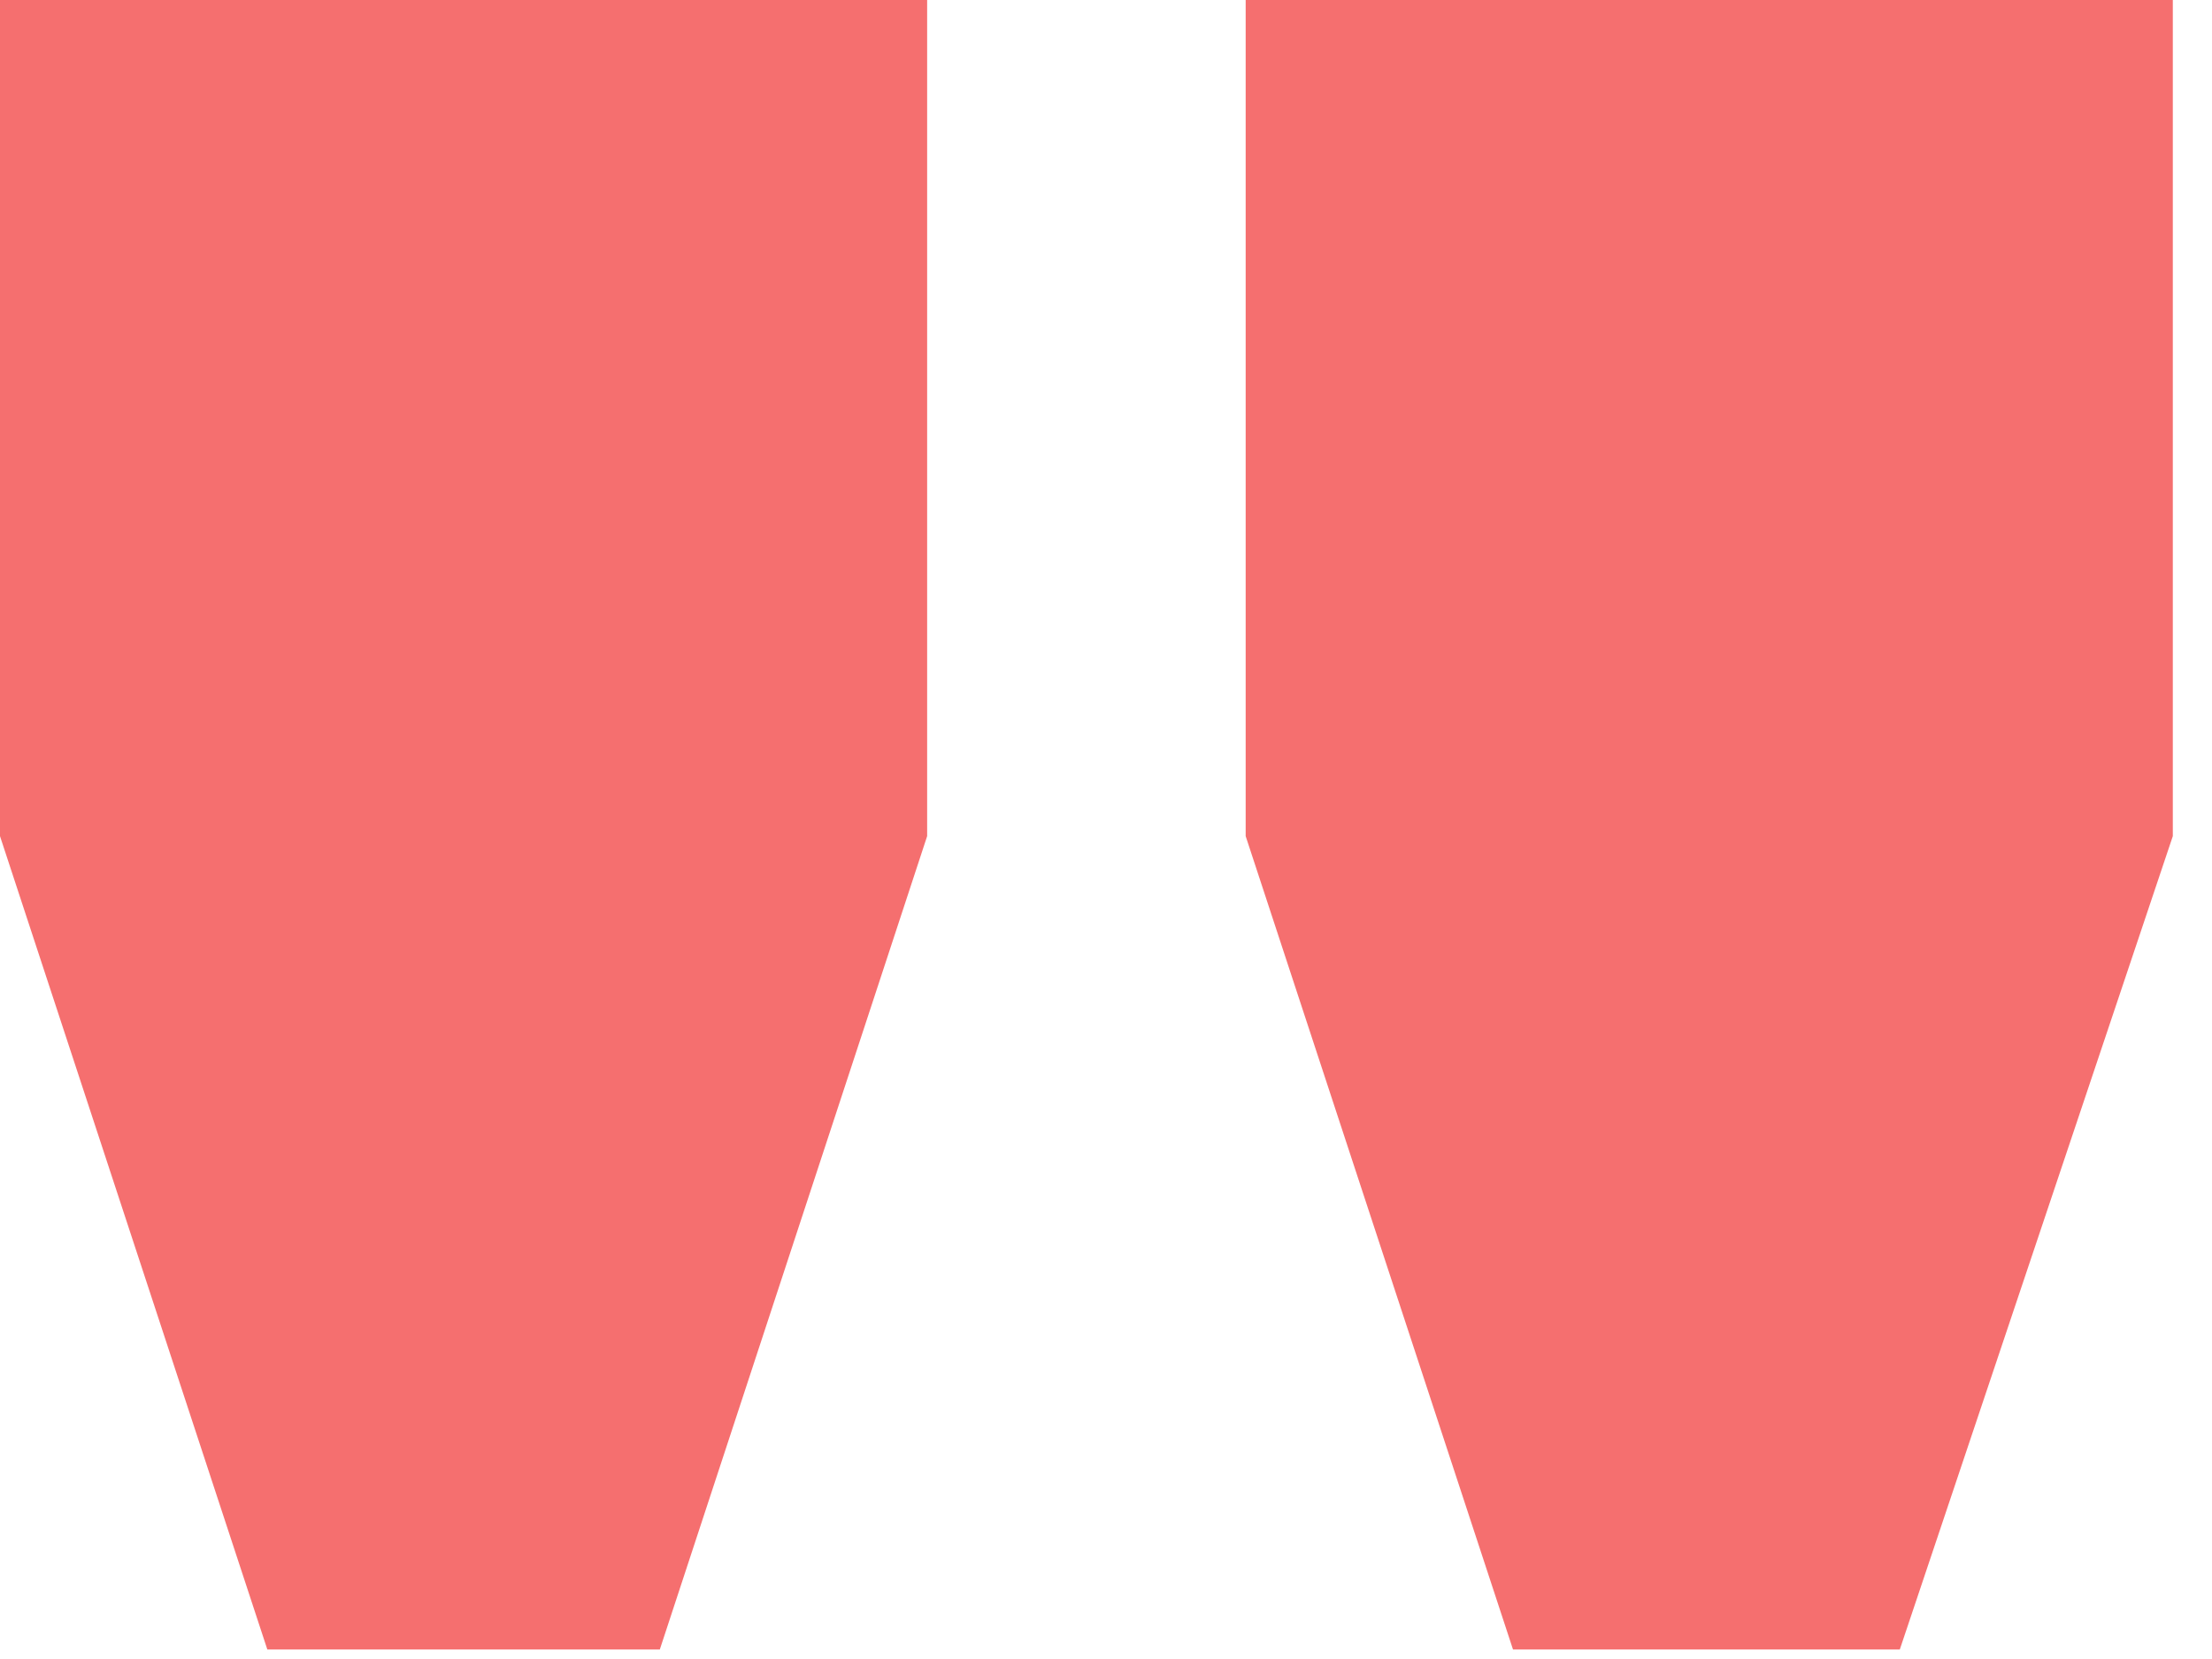
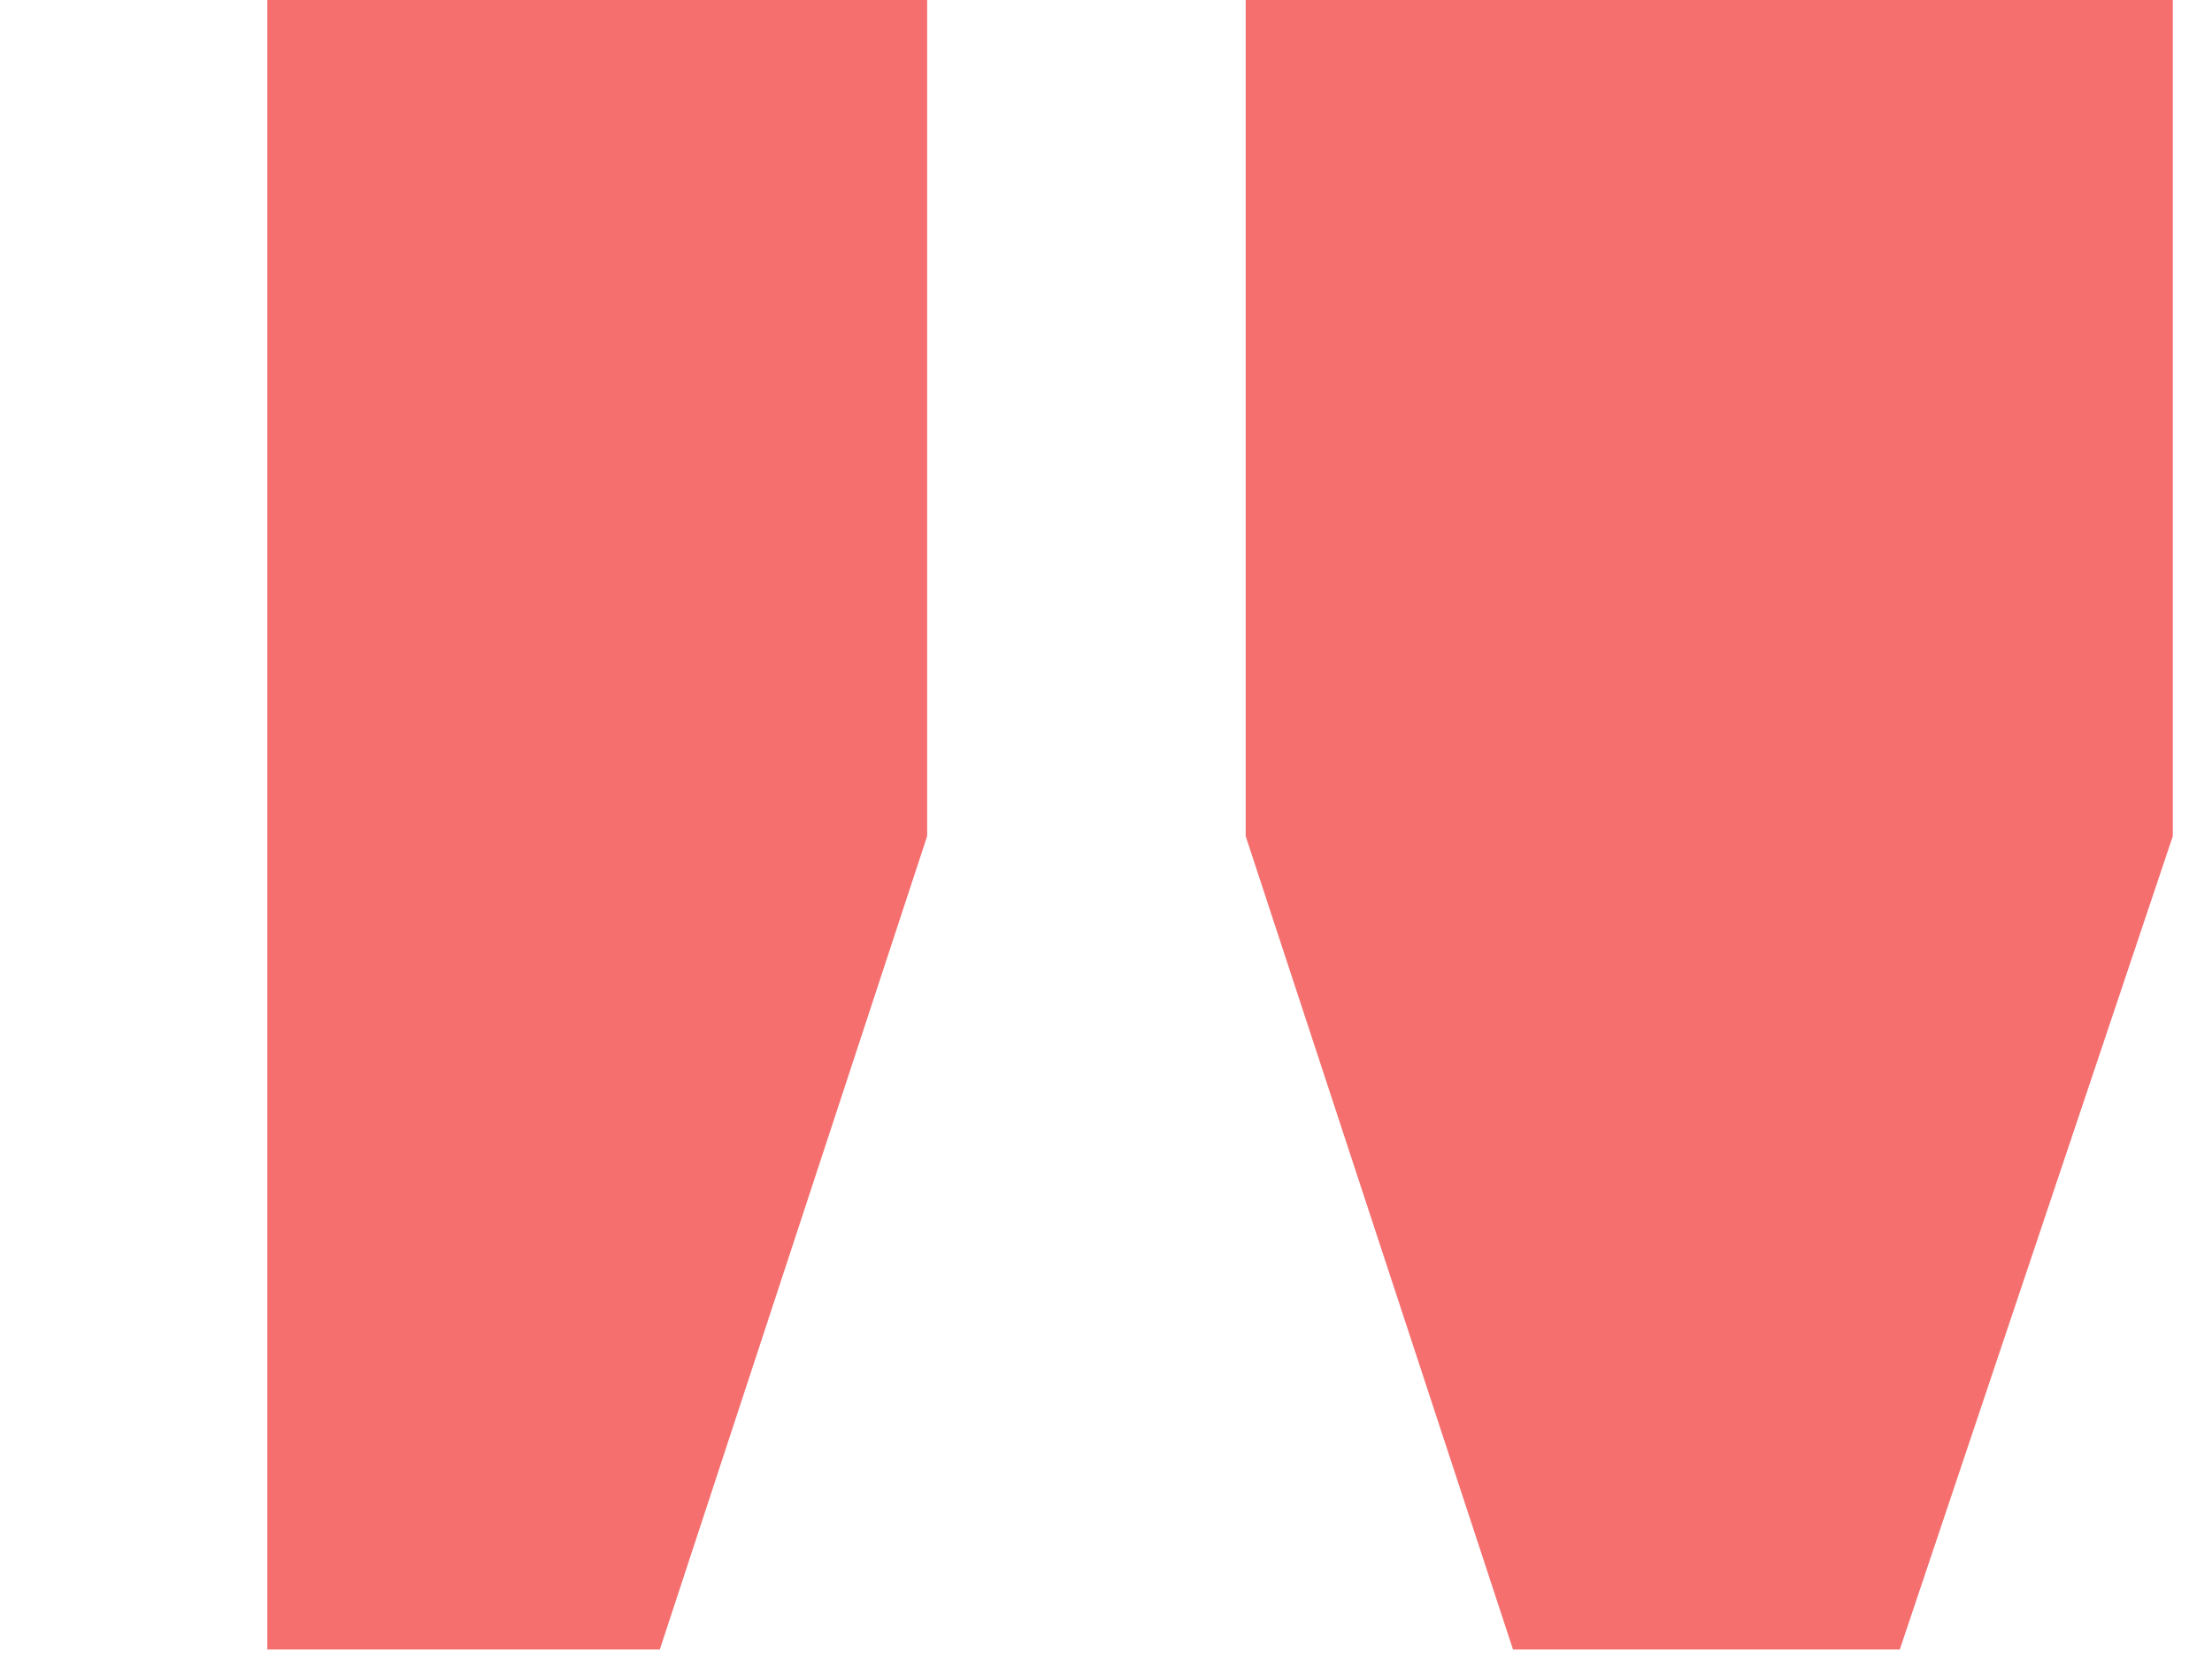
<svg xmlns="http://www.w3.org/2000/svg" width="28" height="21" viewBox="0 0 28 21" fill="none">
-   <path id="&quot;" fill-rule="evenodd" clip-rule="evenodd" d="M8.352 20.88H3.384L0 10.584V0H11.736V10.584L8.352 20.88ZM24.048 20.88H19.152L15.768 10.584V0H27.504V10.584L24.048 20.88Z" fill="#F56F6F" />
+   <path id="&quot;" fill-rule="evenodd" clip-rule="evenodd" d="M8.352 20.88H3.384V0H11.736V10.584L8.352 20.88ZM24.048 20.88H19.152L15.768 10.584V0H27.504V10.584L24.048 20.88Z" fill="#F56F6F" />
</svg>